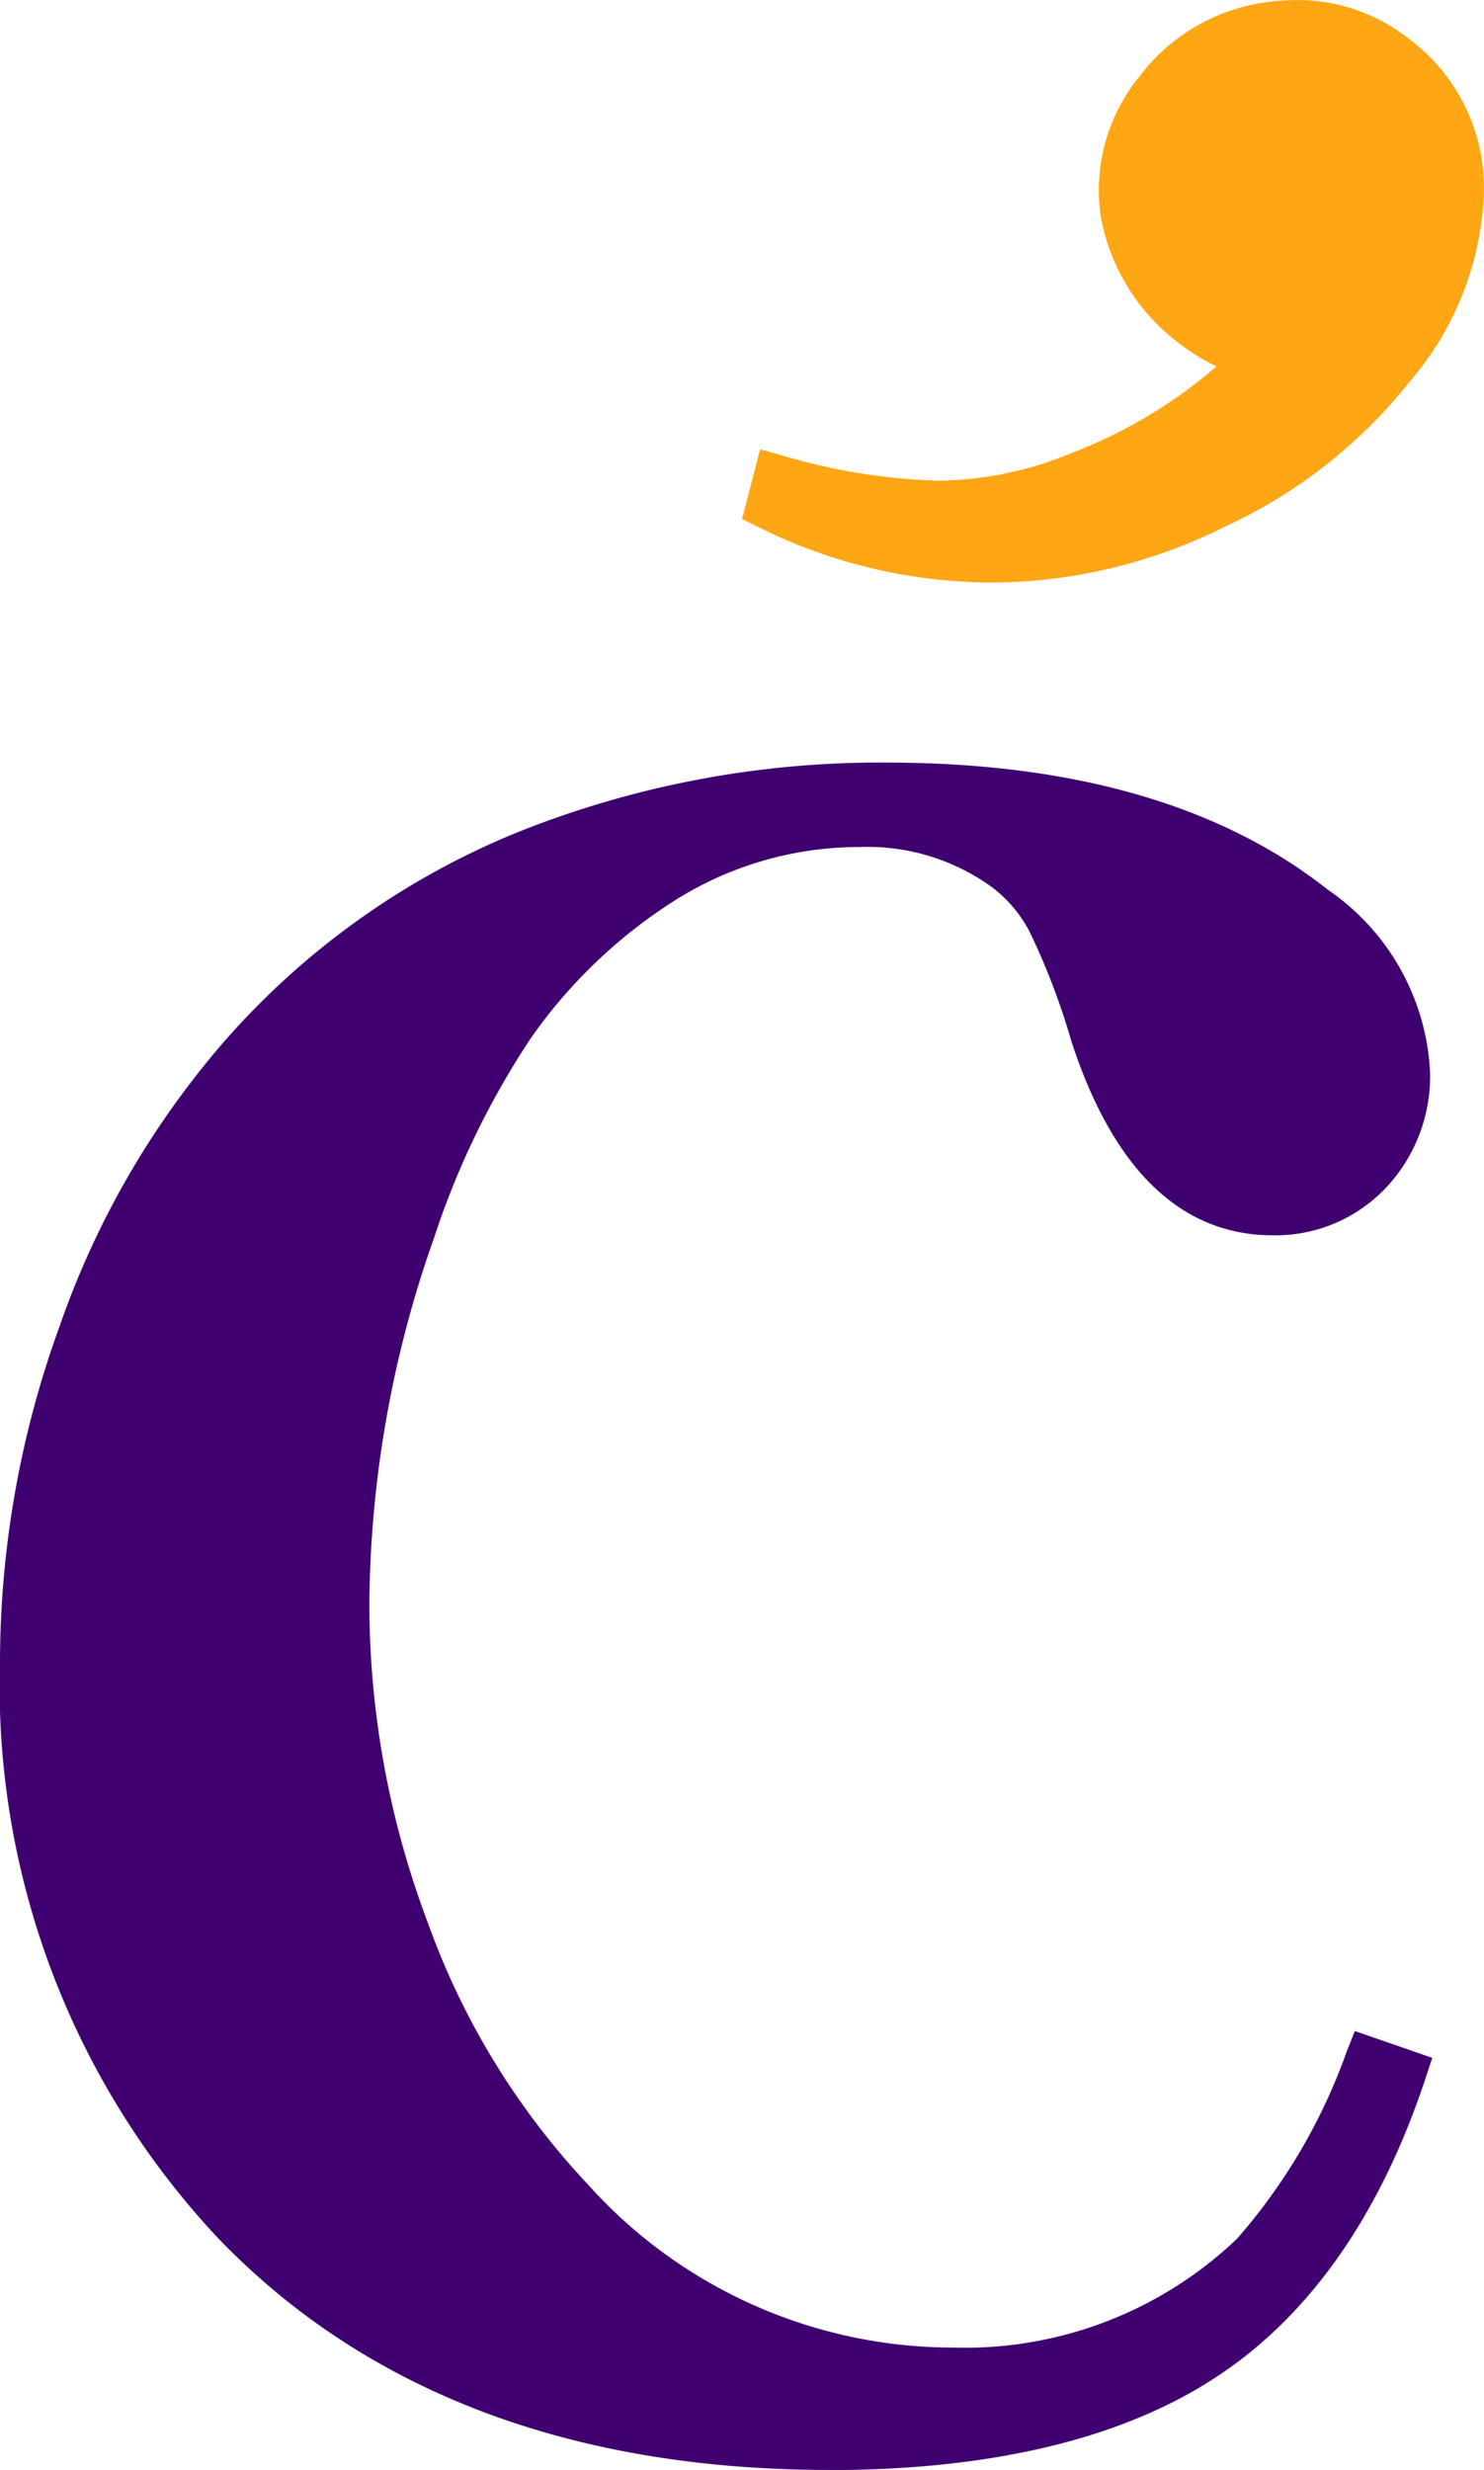
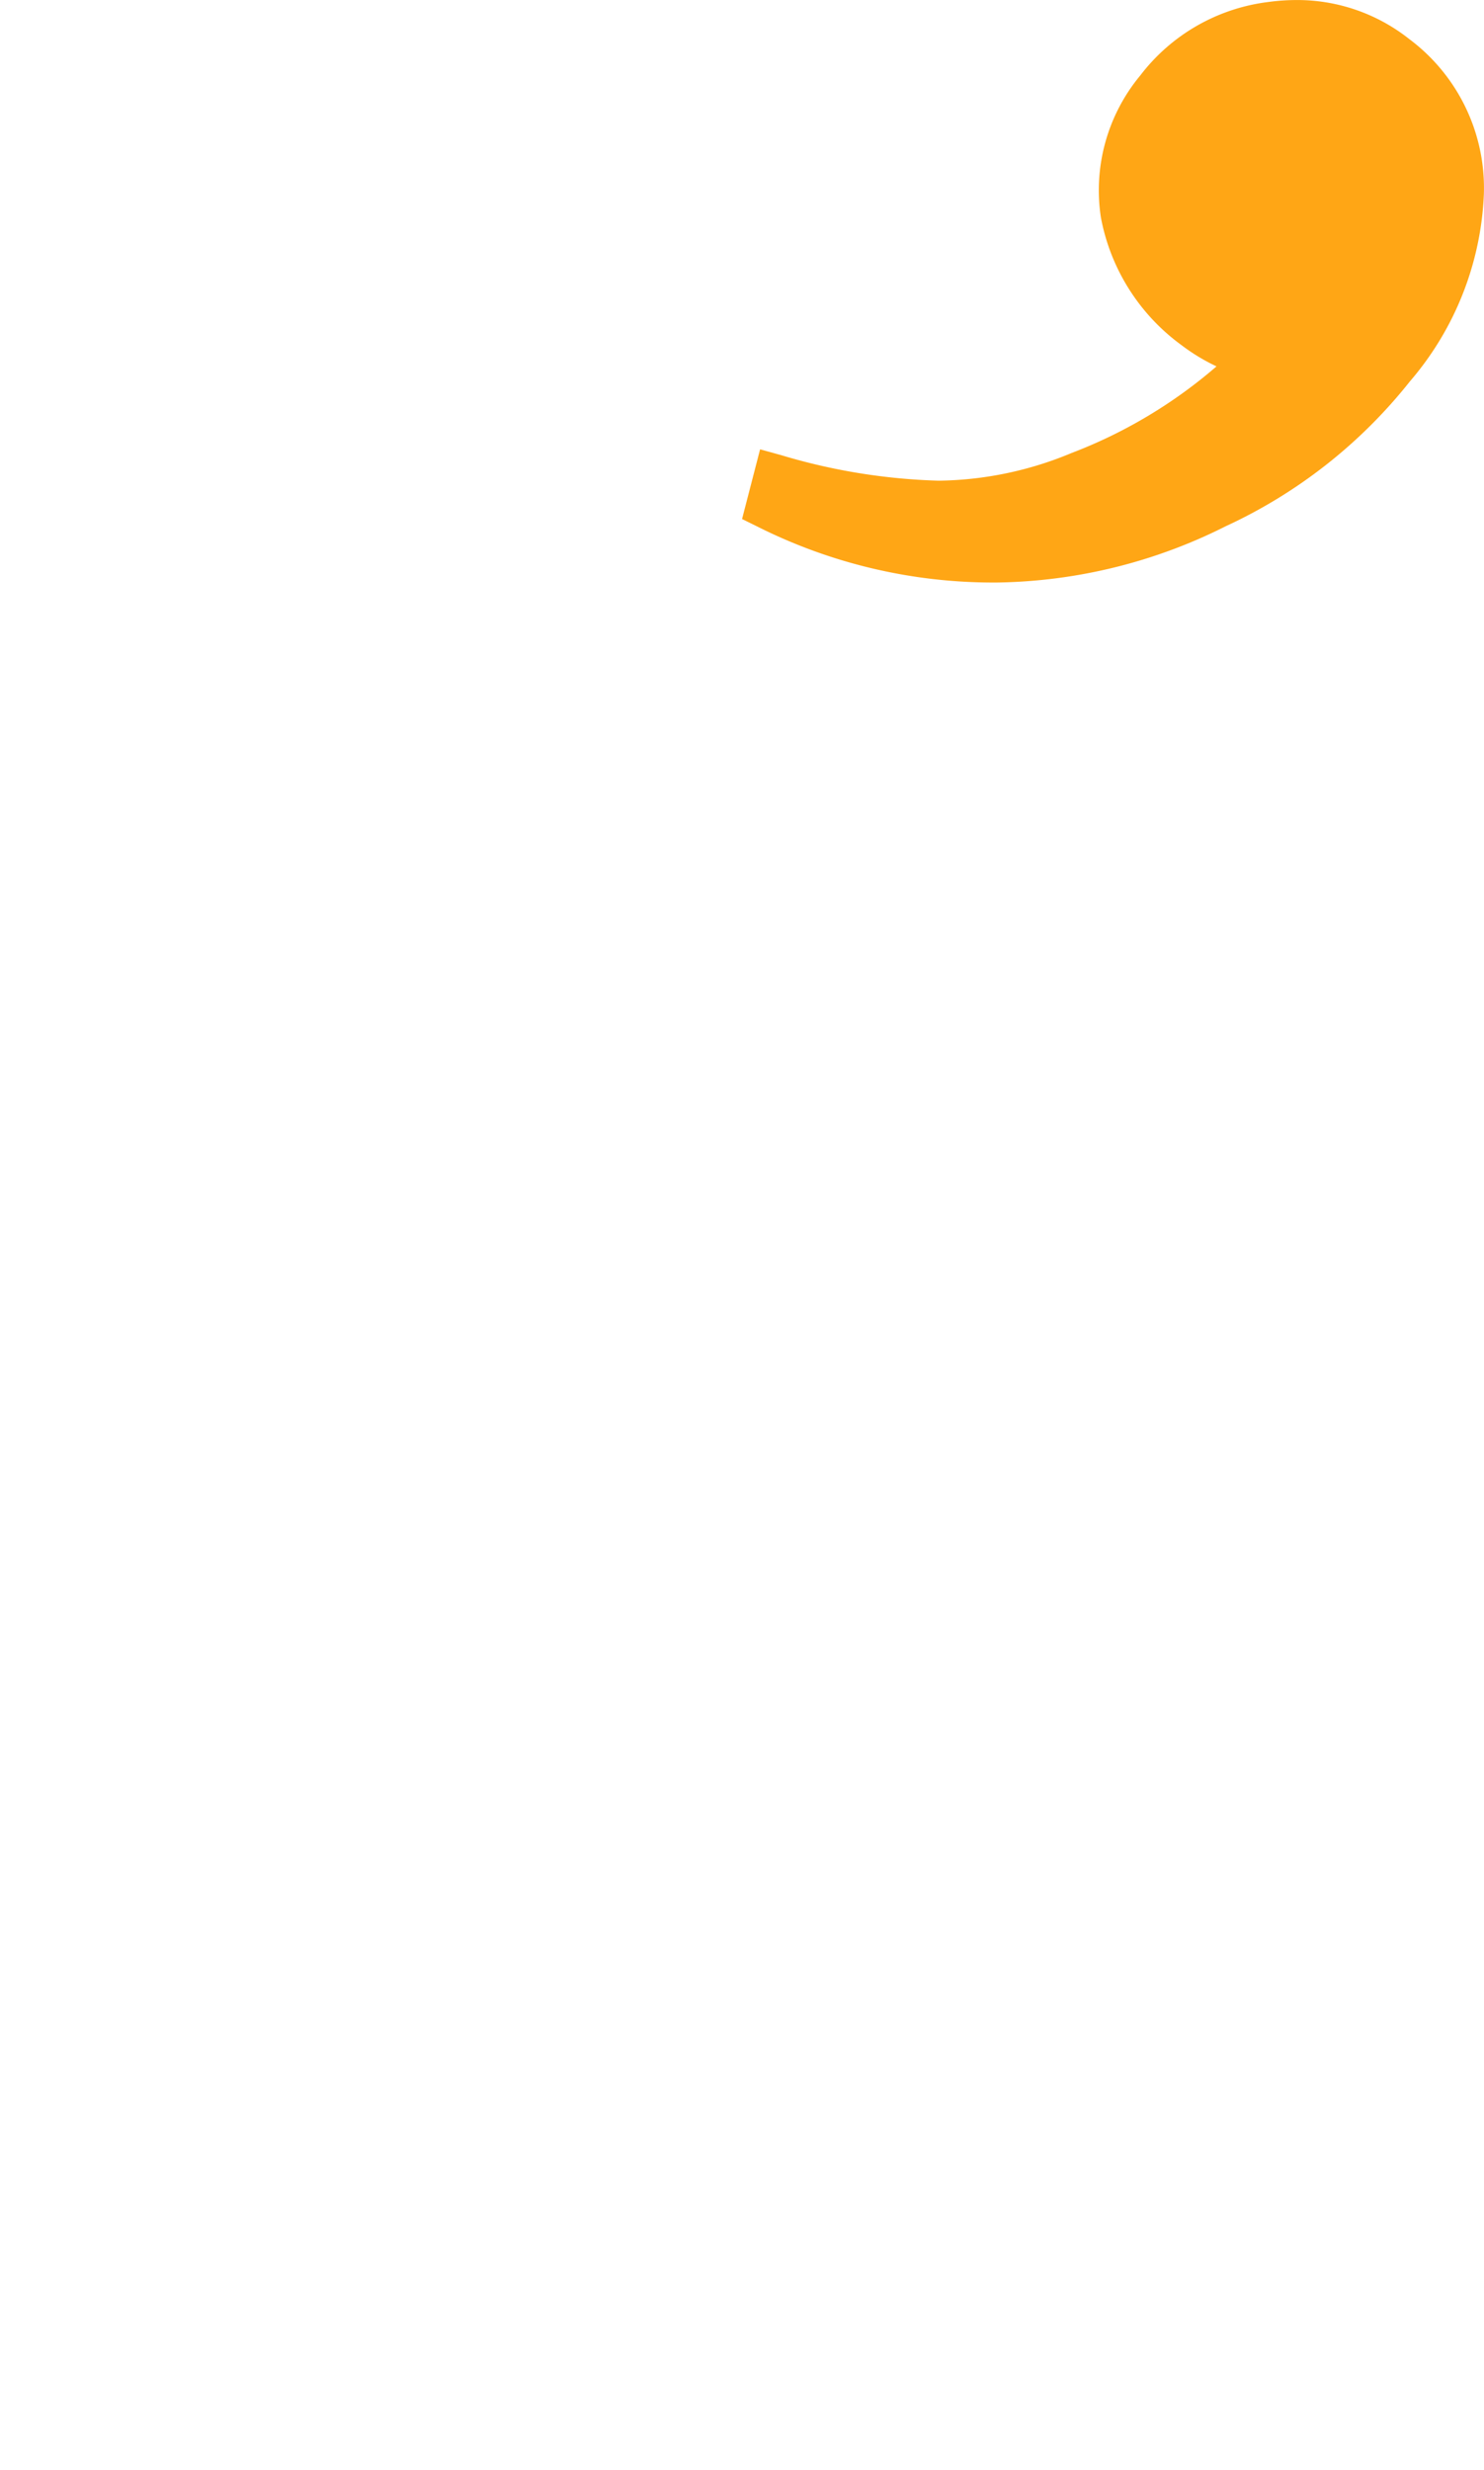
<svg xmlns="http://www.w3.org/2000/svg" width="41.793" height="69.559" viewBox="0 0 41.793 69.559">
  <g transform="translate(-27.314 -6.995)">
    <path d="M73.248,23.4a14.781,14.781,0,0,1-6.565-1.569l-.445-.219.508-1.963.6.166a17.037,17.037,0,0,0,4.426.717,9.984,9.984,0,0,0,3.742-.778A13.7,13.7,0,0,0,79.6,17.313a5.483,5.483,0,0,1-.989-.6,5.755,5.755,0,0,1-2.267-3.593,5.061,5.061,0,0,1,1.109-4,5.354,5.354,0,0,1,3.6-2.068,5.92,5.92,0,0,1,.8-.056,5.079,5.079,0,0,1,3.176,1.1,5.235,5.235,0,0,1,2.1,4.375,8.632,8.632,0,0,1-2.083,5.265,14.214,14.214,0,0,1-5.185,4.078A14.756,14.756,0,0,1,73.411,23.4Z" transform="translate(-18.026)" fill="#ffa615" />
-     <path d="M50.691,95.083c-7.287,0-13.095-2.206-17.261-6.555a22.741,22.741,0,0,1-6.116-16.24A27.815,27.815,0,0,1,29,62.851a24.48,24.48,0,0,1,4.631-8,22,22,0,0,1,8.126-5.835A27.406,27.406,0,0,1,52.281,47c5.243,0,9.424,1.2,12.429,3.581a6.619,6.619,0,0,1,2.879,5.148,4.592,4.592,0,0,1-1.28,3.284,4.286,4.286,0,0,1-3.147,1.3c-2.582,0-4.491-1.837-5.674-5.46a19.48,19.48,0,0,0-1.171-3.075,3.718,3.718,0,0,0-1.109-1.3,5.974,5.974,0,0,0-3.666-1.1,9.745,9.745,0,0,0-5.451,1.652,14.278,14.278,0,0,0-3.816,3.715,23.192,23.192,0,0,0-2.736,5.637,31.52,31.52,0,0,0-1.823,10.3,25.474,25.474,0,0,0,1.658,9.019,21.172,21.172,0,0,0,4.485,7.329A13.826,13.826,0,0,0,54.14,91.636a11.1,11.1,0,0,0,8.015-3.068,16.272,16.272,0,0,0,3.1-5.309l.216-.537,2.179.756-.188.57c-1.282,3.873-3.276,6.712-5.927,8.439-2.636,1.72-6.284,2.593-10.84,2.6Z" transform="translate(0 -18.529)" fill="#400170" fill-rule="evenodd" />
  </g>
</svg>